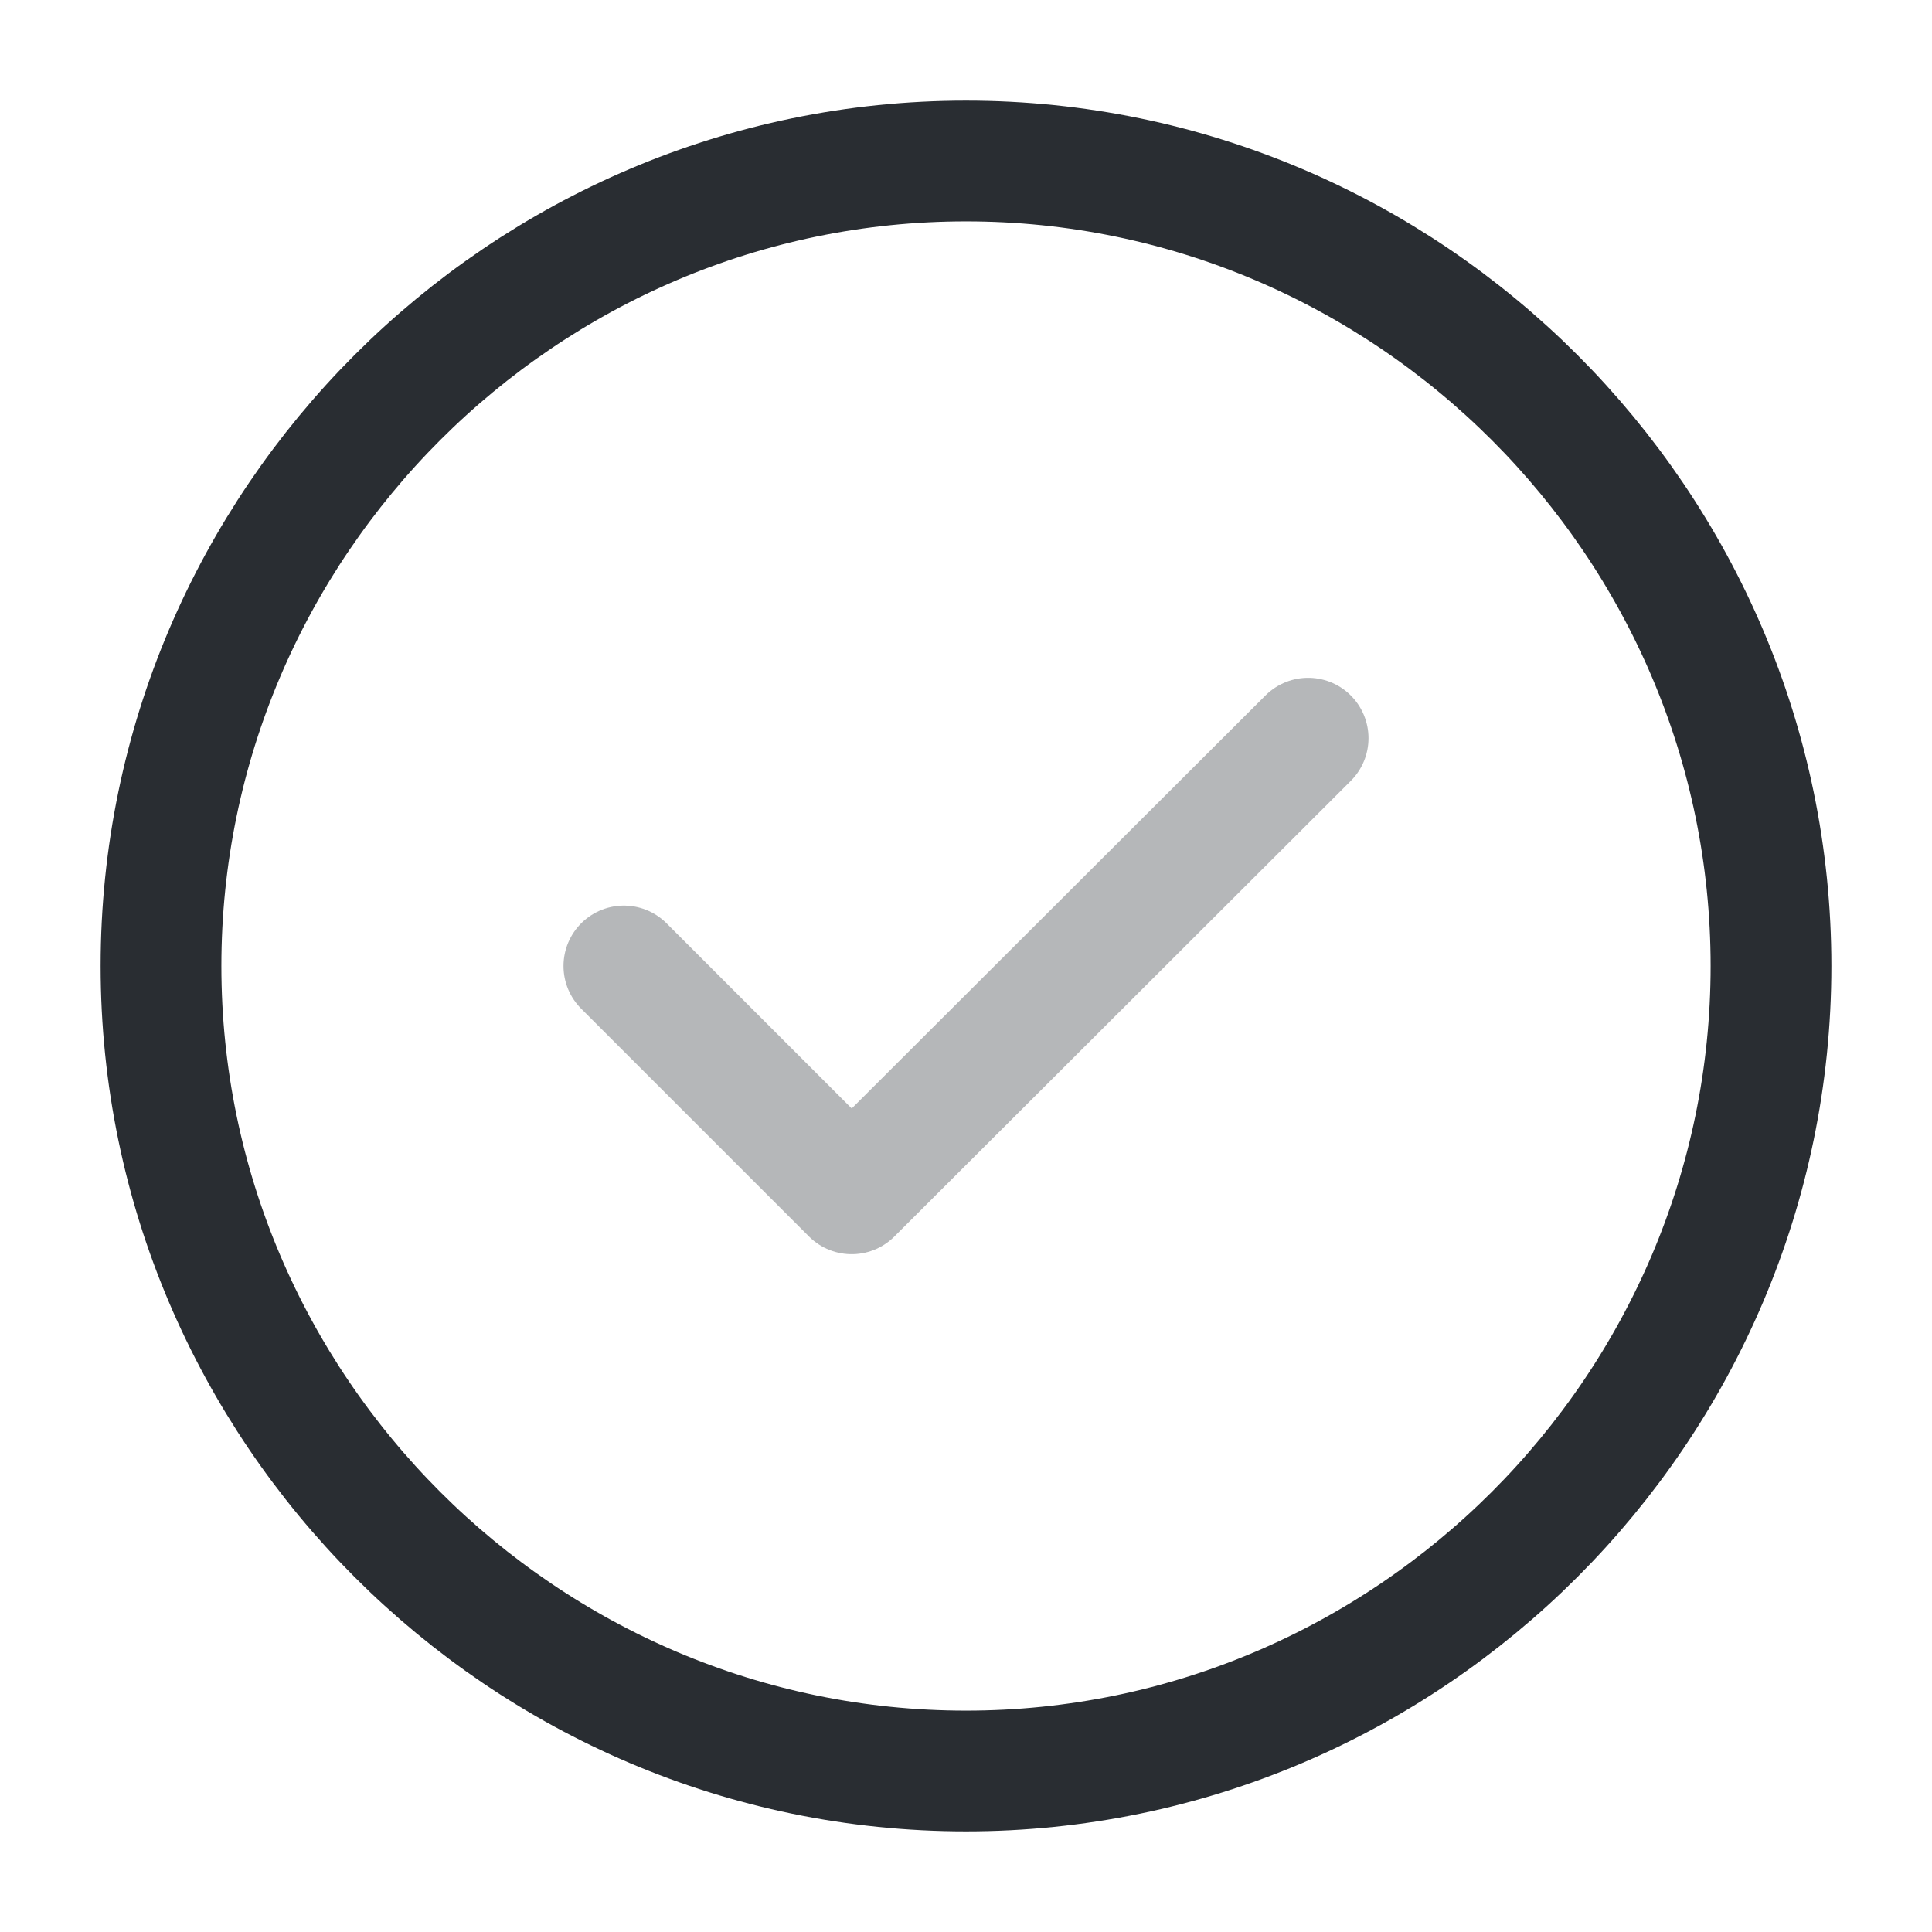
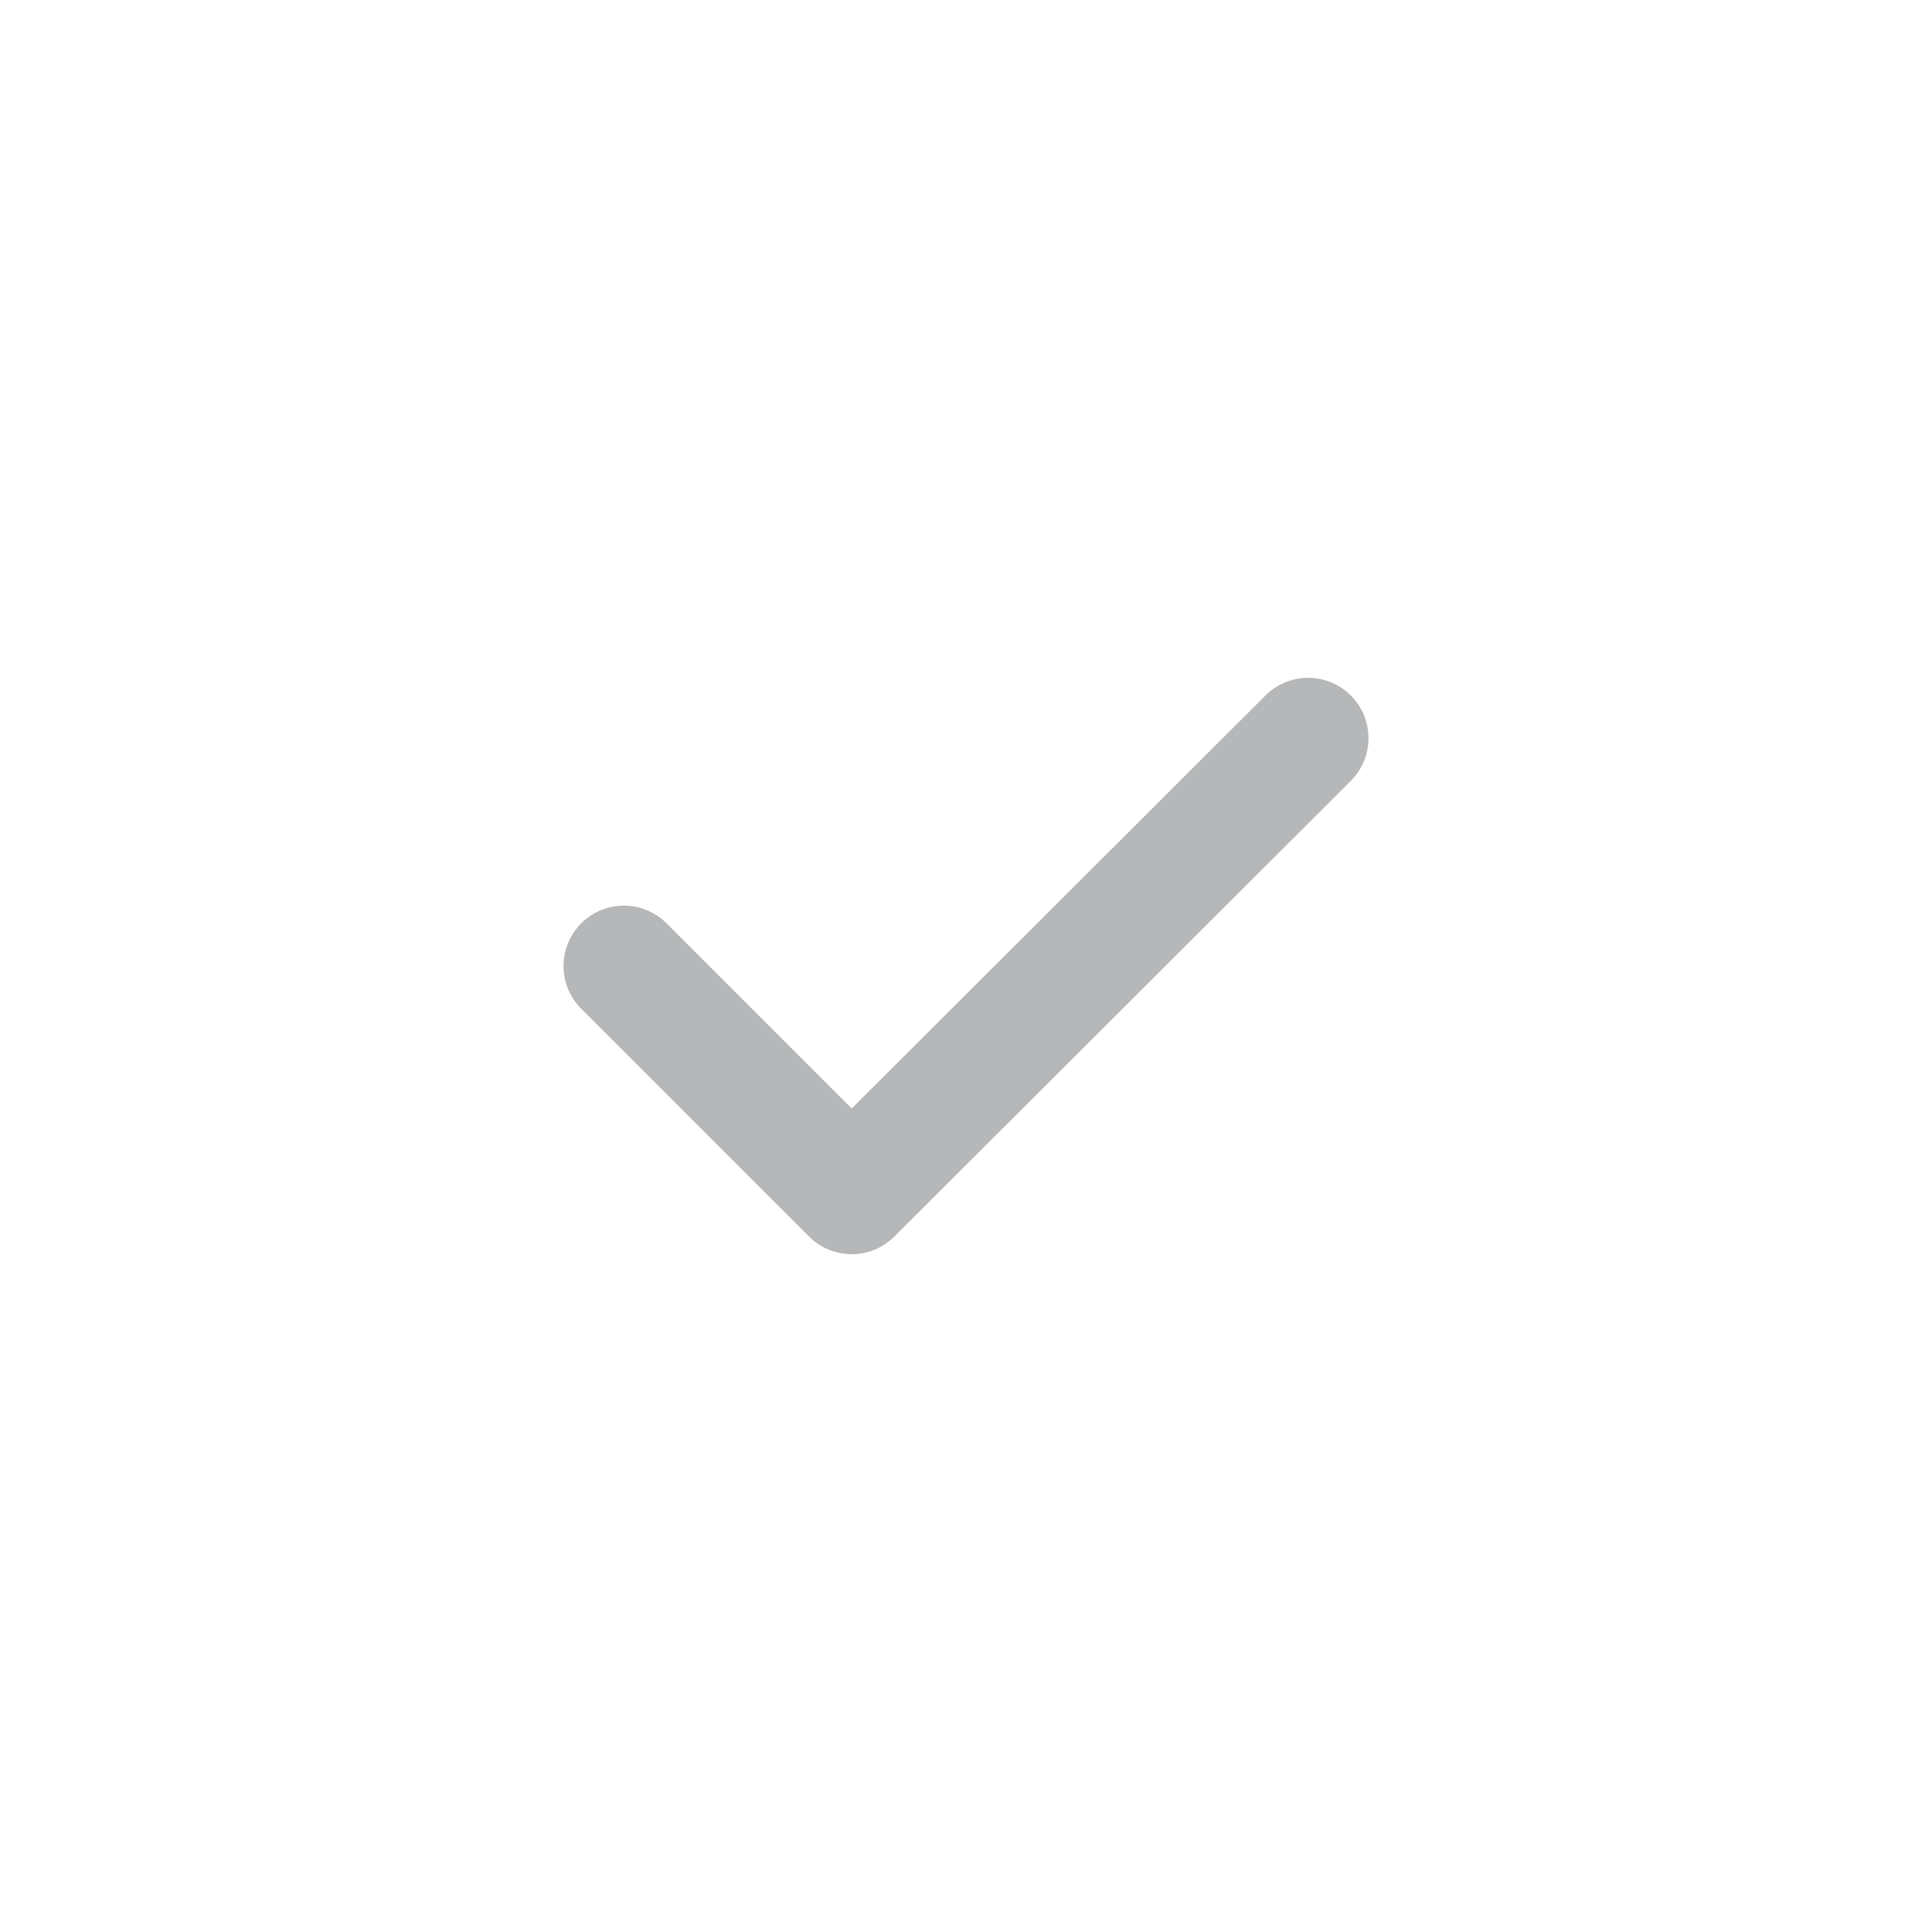
<svg xmlns="http://www.w3.org/2000/svg" fill="none" viewBox="0 0 24 24" height="800px" width="800px">
-   <path stroke-linejoin="round" stroke-linecap="round" stroke-width="1.5" stroke="#292D32" d="M12 22C17.5 22 22 17.5 22 12C22 6.5 17.5 2 12 2C6.5 2 2 6.5 2 12C2 17.5 6.5 22 12 22Z" />
  <path stroke-linejoin="round" stroke-linecap="round" stroke-width="1.5" stroke="#292D32" d="M7.75 12L10.58 14.83L16.25 9.17" opacity="0.34" />
</svg>